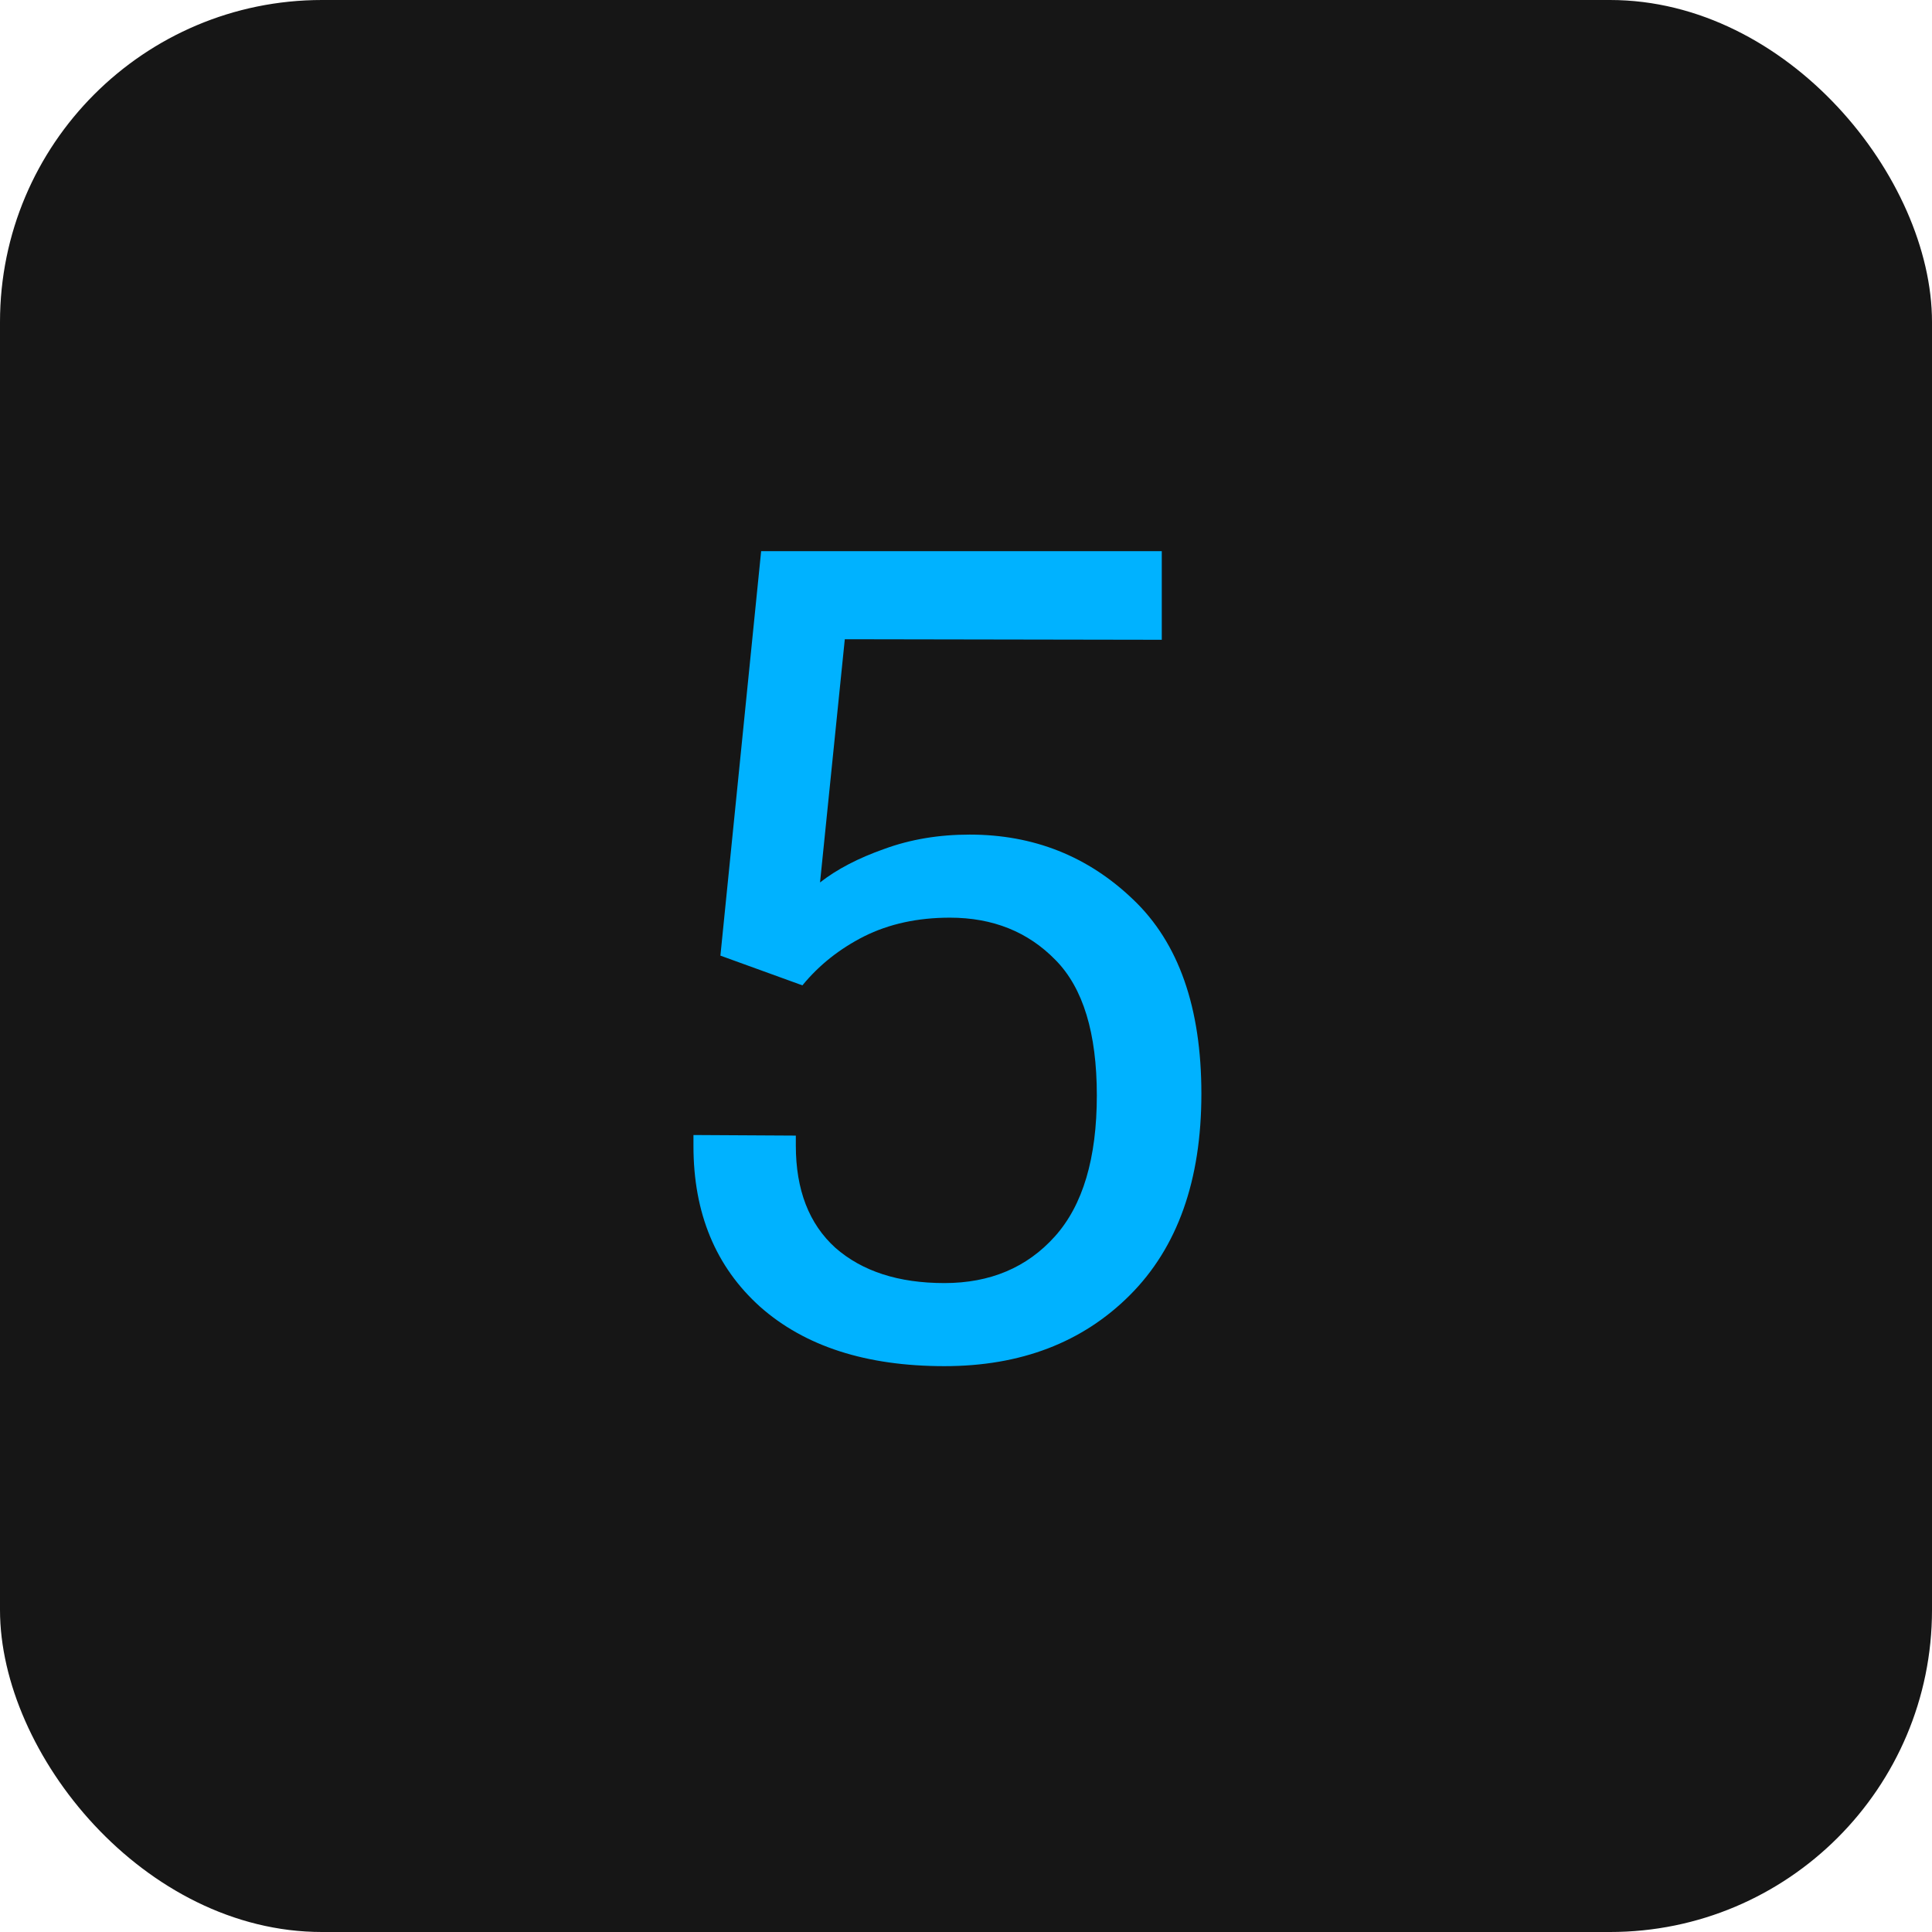
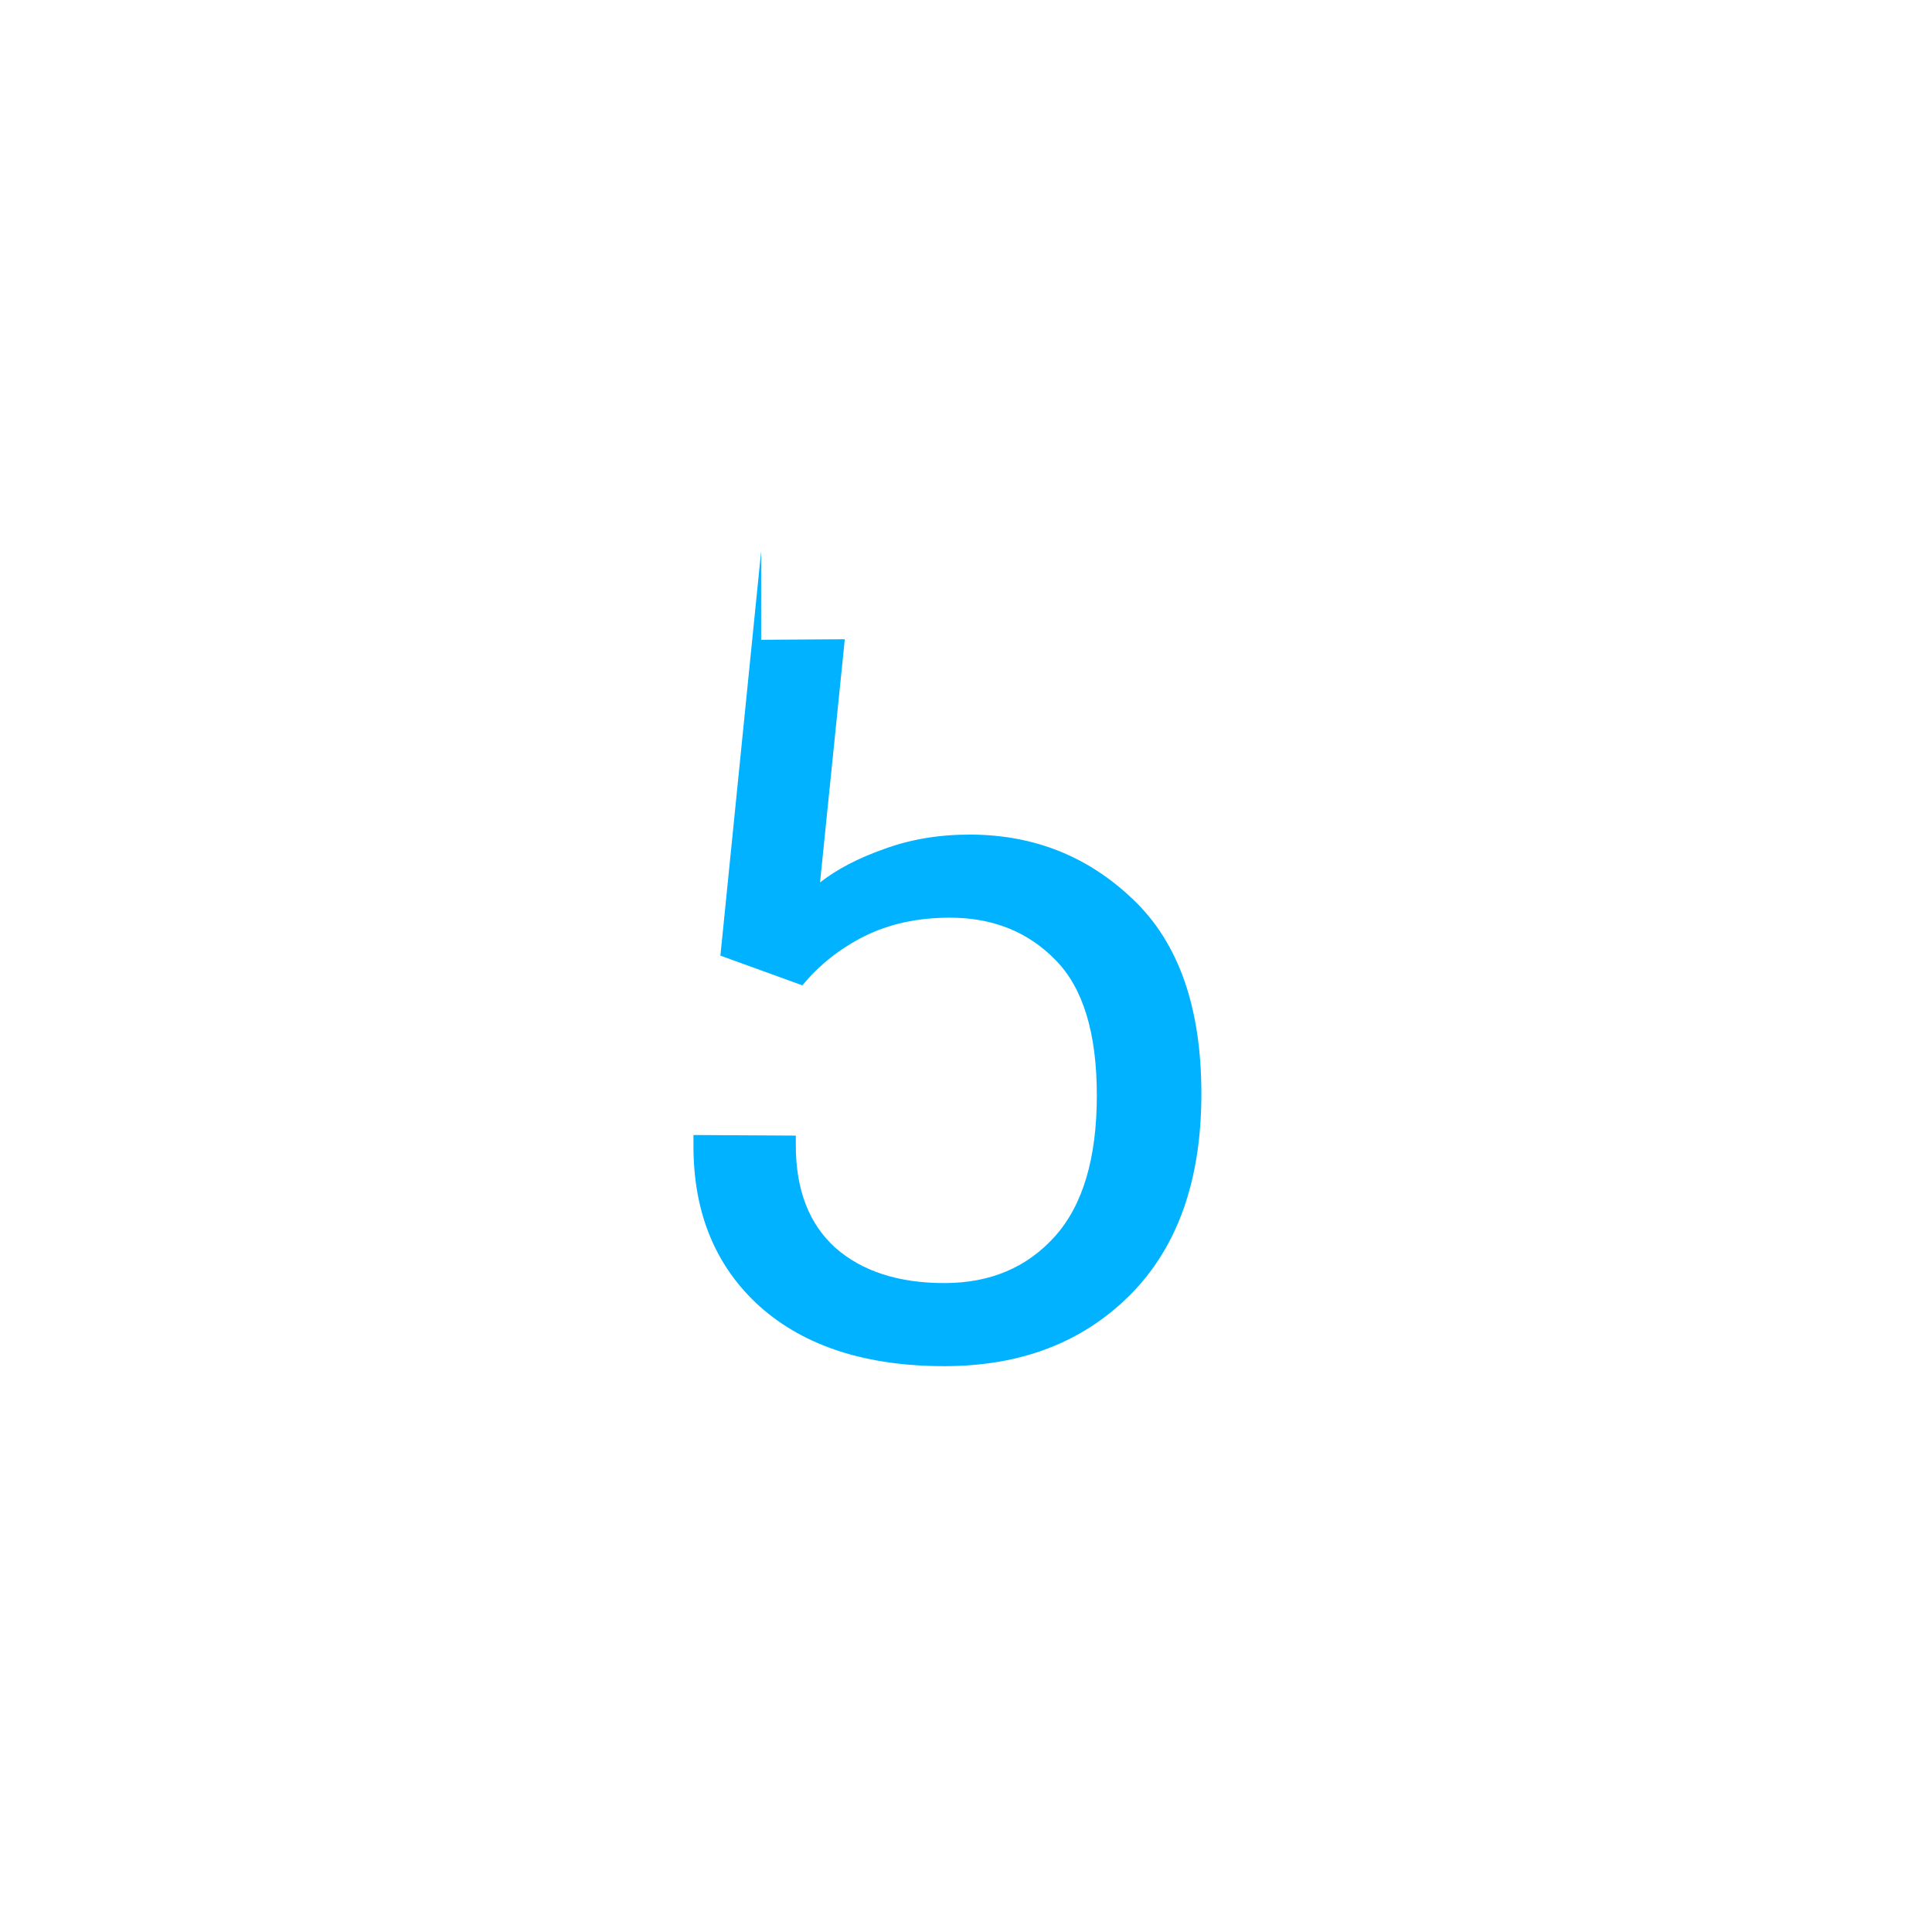
<svg xmlns="http://www.w3.org/2000/svg" width="60" height="60" viewBox="0 0 60 60" fill="none">
-   <rect width="60" height="60" rx="10" fill="#161616" />
-   <path d="M21.536 35.591V35.249L24.715 35.267V35.574C24.715 36.953 25.125 38.012 25.945 38.753C26.777 39.482 27.905 39.847 29.329 39.847C30.753 39.847 31.898 39.362 32.764 38.394C33.63 37.426 34.063 35.967 34.063 34.019C34.063 32.082 33.636 30.681 32.781 29.815C31.927 28.938 30.833 28.499 29.5 28.499C28.497 28.499 27.609 28.693 26.834 29.08C26.071 29.467 25.433 29.974 24.92 30.601L22.373 29.678L23.638 17.117H36.08V19.869L26.236 19.852L25.467 27.405C25.991 26.995 26.657 26.648 27.466 26.363C28.275 26.067 29.158 25.919 30.115 25.919C32.098 25.919 33.79 26.591 35.191 27.935C36.604 29.279 37.31 31.29 37.31 33.968C37.31 36.657 36.569 38.742 35.088 40.223C33.619 41.692 31.699 42.427 29.329 42.427C26.902 42.427 24.994 41.812 23.604 40.581C22.225 39.34 21.536 37.676 21.536 35.591Z" fill="#00B2FF" />
+   <path d="M21.536 35.591V35.249L24.715 35.267V35.574C24.715 36.953 25.125 38.012 25.945 38.753C26.777 39.482 27.905 39.847 29.329 39.847C30.753 39.847 31.898 39.362 32.764 38.394C33.63 37.426 34.063 35.967 34.063 34.019C34.063 32.082 33.636 30.681 32.781 29.815C31.927 28.938 30.833 28.499 29.5 28.499C28.497 28.499 27.609 28.693 26.834 29.08C26.071 29.467 25.433 29.974 24.92 30.601L22.373 29.678L23.638 17.117V19.869L26.236 19.852L25.467 27.405C25.991 26.995 26.657 26.648 27.466 26.363C28.275 26.067 29.158 25.919 30.115 25.919C32.098 25.919 33.79 26.591 35.191 27.935C36.604 29.279 37.31 31.29 37.31 33.968C37.31 36.657 36.569 38.742 35.088 40.223C33.619 41.692 31.699 42.427 29.329 42.427C26.902 42.427 24.994 41.812 23.604 40.581C22.225 39.34 21.536 37.676 21.536 35.591Z" fill="#00B2FF" />
</svg>